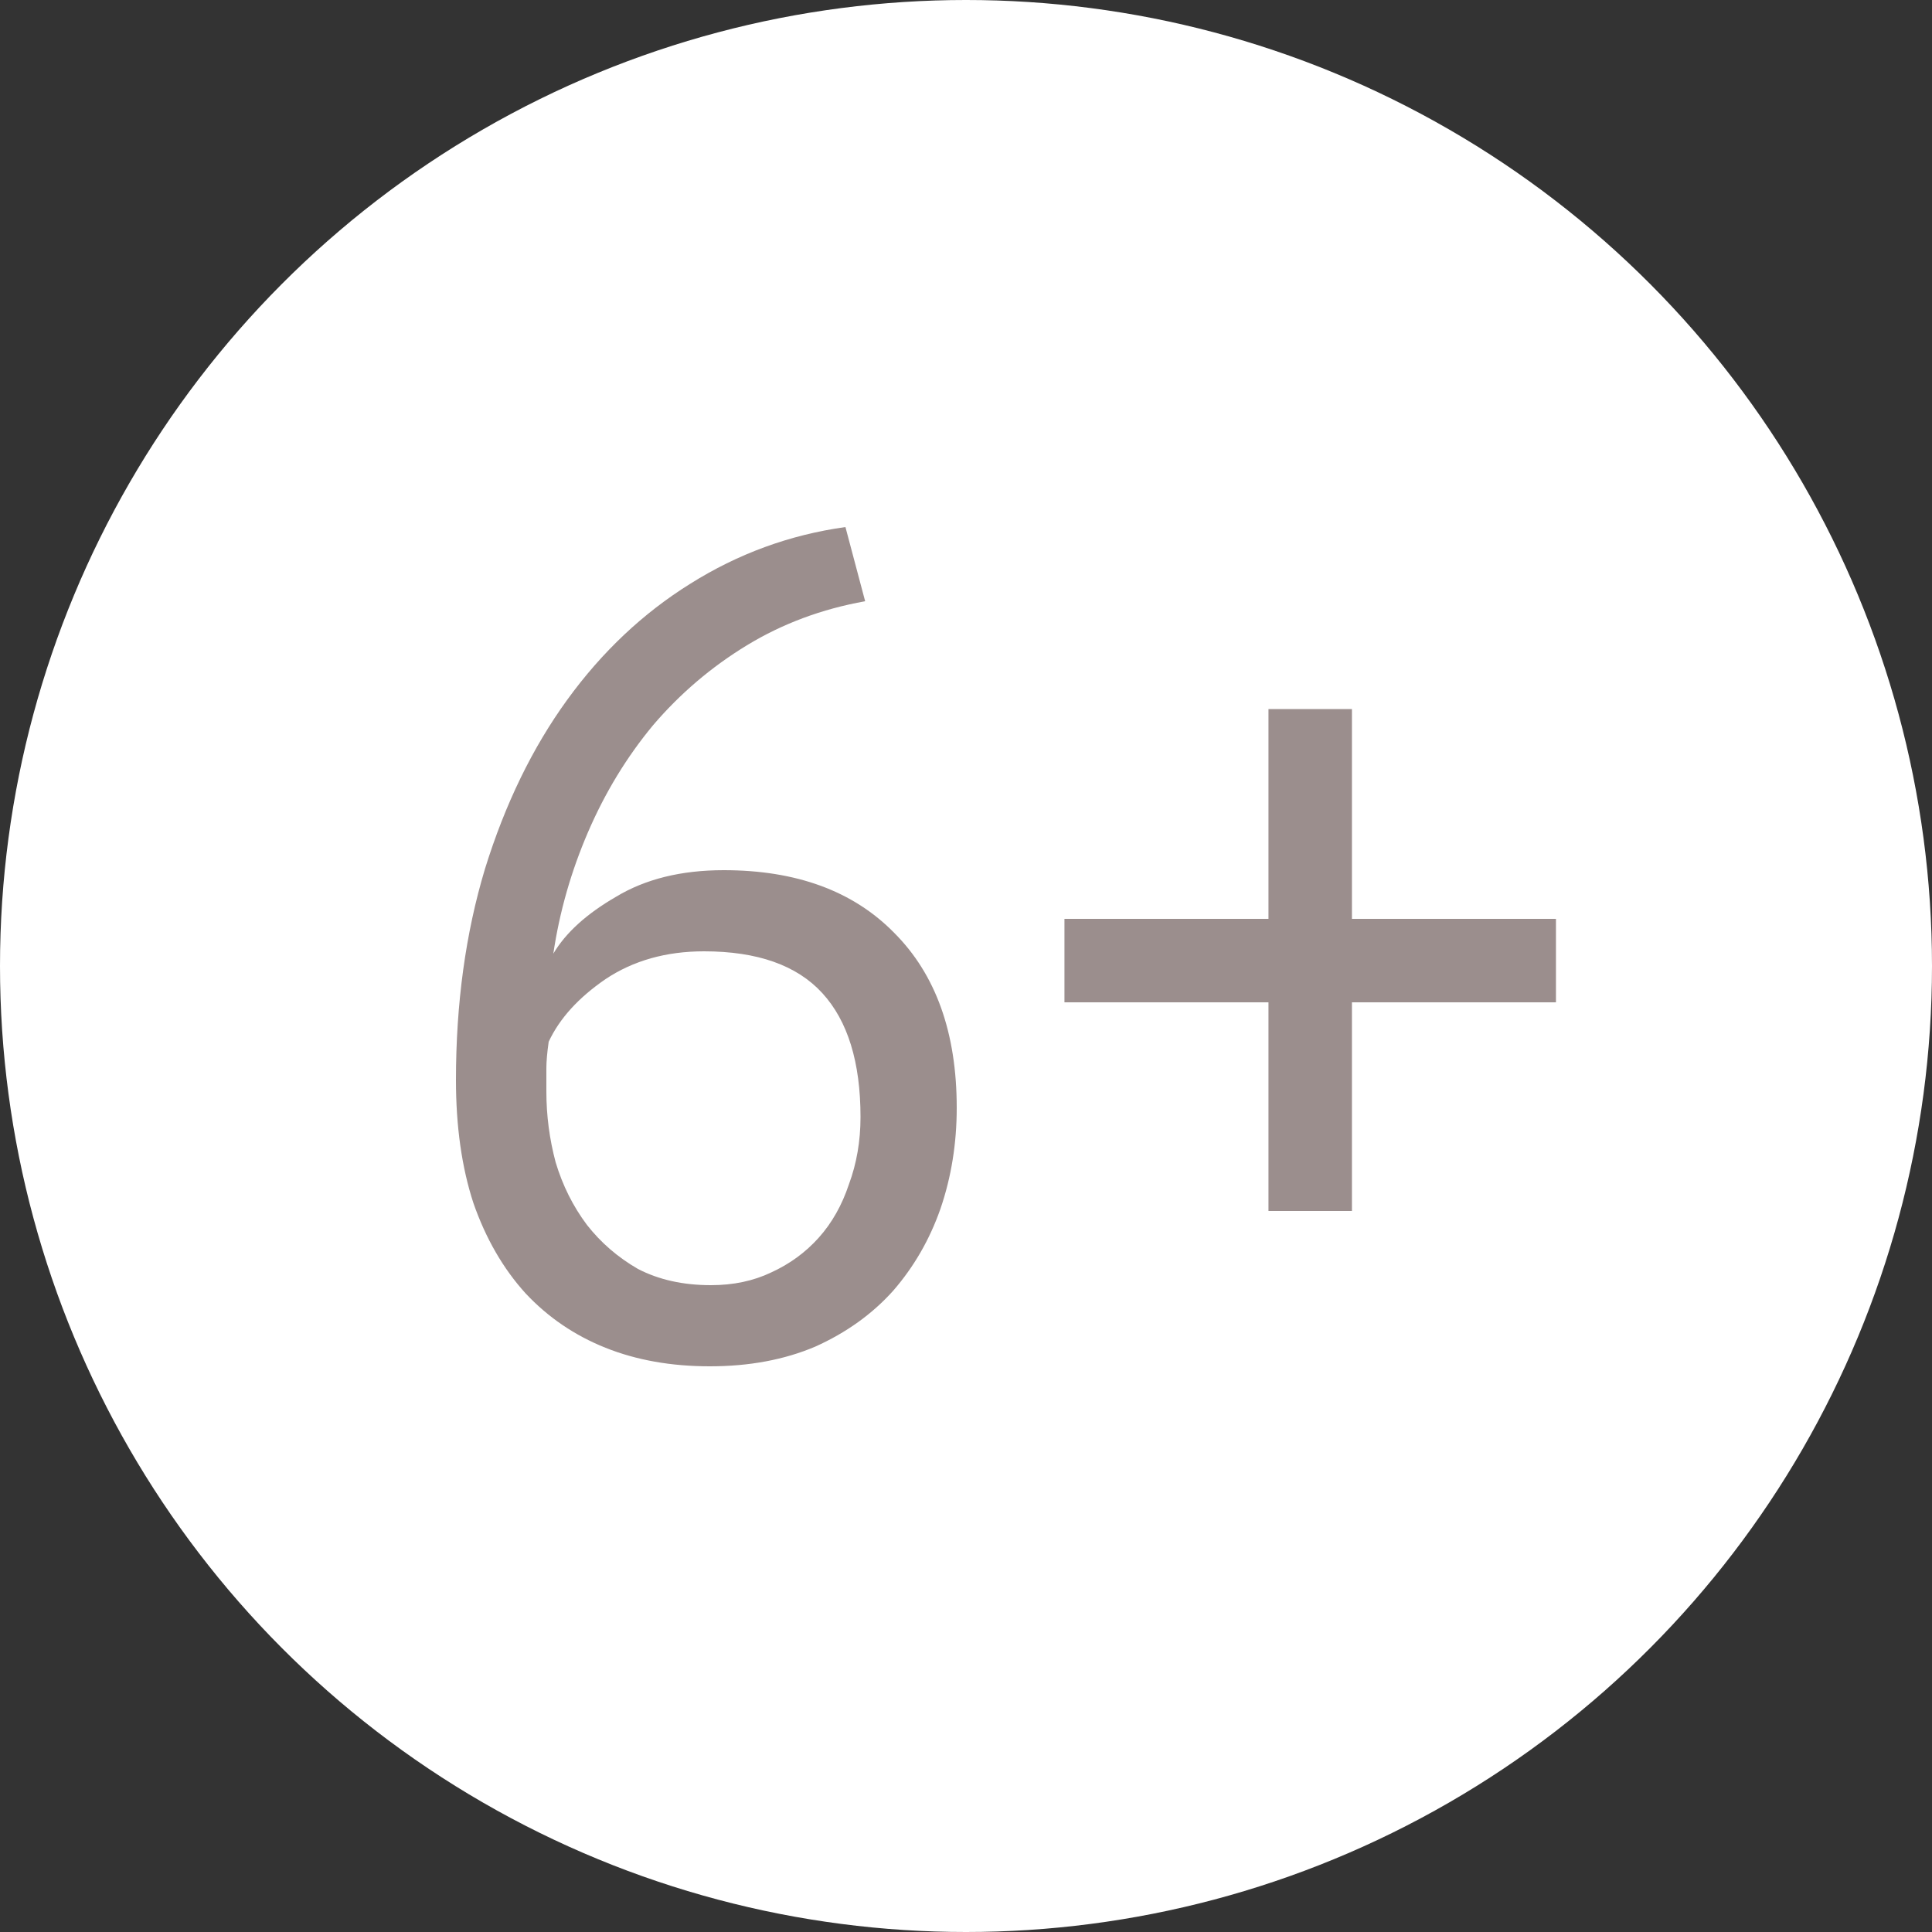
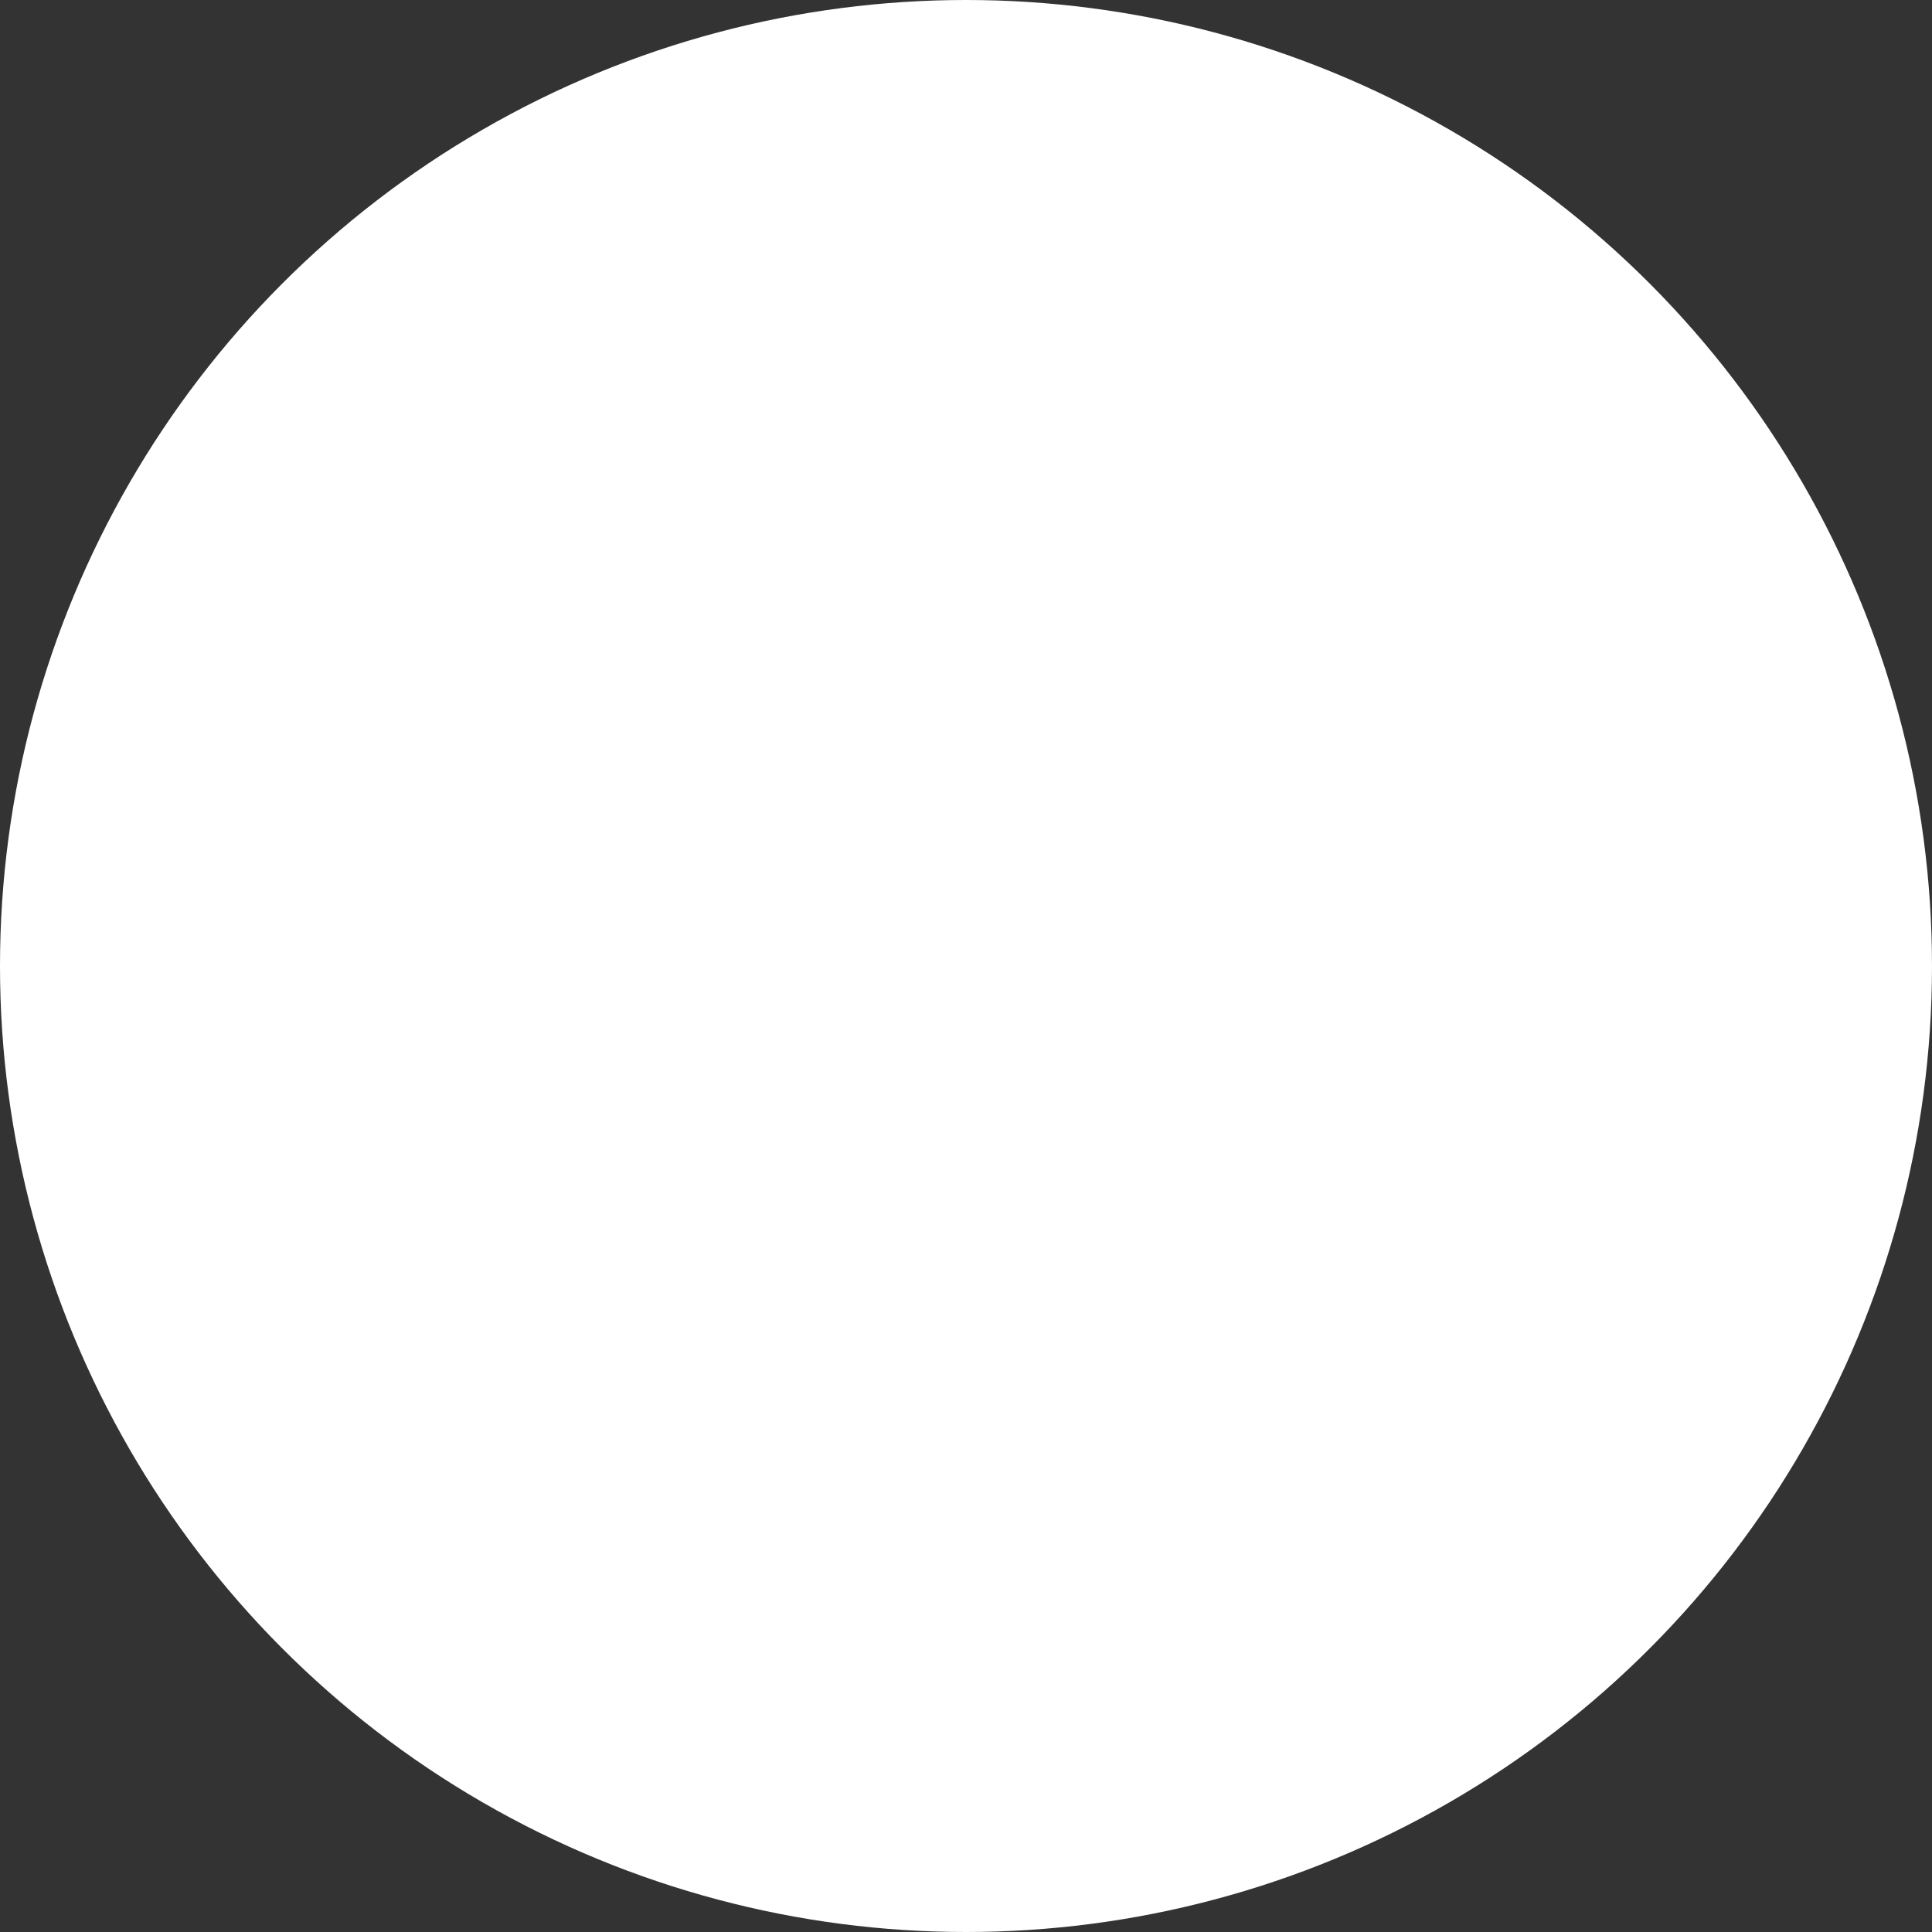
<svg xmlns="http://www.w3.org/2000/svg" width="50" height="50" viewBox="0 0 50 50" fill="none">
  <rect x="0" y="0" width="50" height="50" fill="#333333" stroke="none" />
  <circle cx="25" cy="25" r="25" fill="white" />
-   <path d="M24.76 28.67C24.76 29.59 24.62 30.46 24.34 31.28C24.06 32.08 23.65 32.79 23.11 33.41C22.57 34.01 21.9 34.49 21.1 34.85C20.3 35.19 19.39 35.36 18.37 35.36C17.37 35.36 16.47 35.2 15.67 34.88C14.87 34.56 14.18 34.09 13.6 33.47C13.02 32.83 12.57 32.05 12.25 31.13C11.95 30.21 11.8 29.15 11.8 27.95C11.8 25.97 12.05 24.15 12.55 22.49C13.07 20.81 13.78 19.35 14.68 18.11C15.58 16.87 16.64 15.87 17.86 15.11C19.1 14.33 20.44 13.84 21.88 13.64L22.39 15.56C21.27 15.76 20.25 16.14 19.33 16.7C18.41 17.26 17.6 17.95 16.9 18.77C16.22 19.59 15.66 20.51 15.22 21.53C14.78 22.55 14.48 23.6 14.32 24.68C14.64 24.14 15.18 23.65 15.94 23.21C16.7 22.75 17.63 22.52 18.73 22.52C20.61 22.52 22.08 23.06 23.14 24.14C24.22 25.22 24.76 26.73 24.76 28.67ZM22.27 28.91C22.27 27.49 21.94 26.42 21.28 25.7C20.62 24.98 19.6 24.62 18.22 24.62C17.24 24.62 16.39 24.86 15.67 25.34C14.97 25.82 14.48 26.36 14.2 26.96C14.16 27.24 14.14 27.47 14.14 27.65C14.14 27.83 14.14 28.03 14.14 28.25C14.14 28.87 14.22 29.48 14.38 30.08C14.56 30.68 14.83 31.22 15.19 31.7C15.55 32.16 15.99 32.54 16.51 32.84C17.05 33.12 17.68 33.26 18.4 33.26C18.98 33.26 19.5 33.15 19.96 32.93C20.44 32.71 20.85 32.41 21.19 32.03C21.53 31.65 21.79 31.19 21.97 30.65C22.17 30.11 22.27 29.53 22.27 28.91ZM27.548 23.78H32.828V18.35H34.988V23.78H40.268V25.94H34.988V31.34H32.828V25.94H27.548V23.78Z" fill="#715F5D" fill-opacity="0.7" />
</svg>